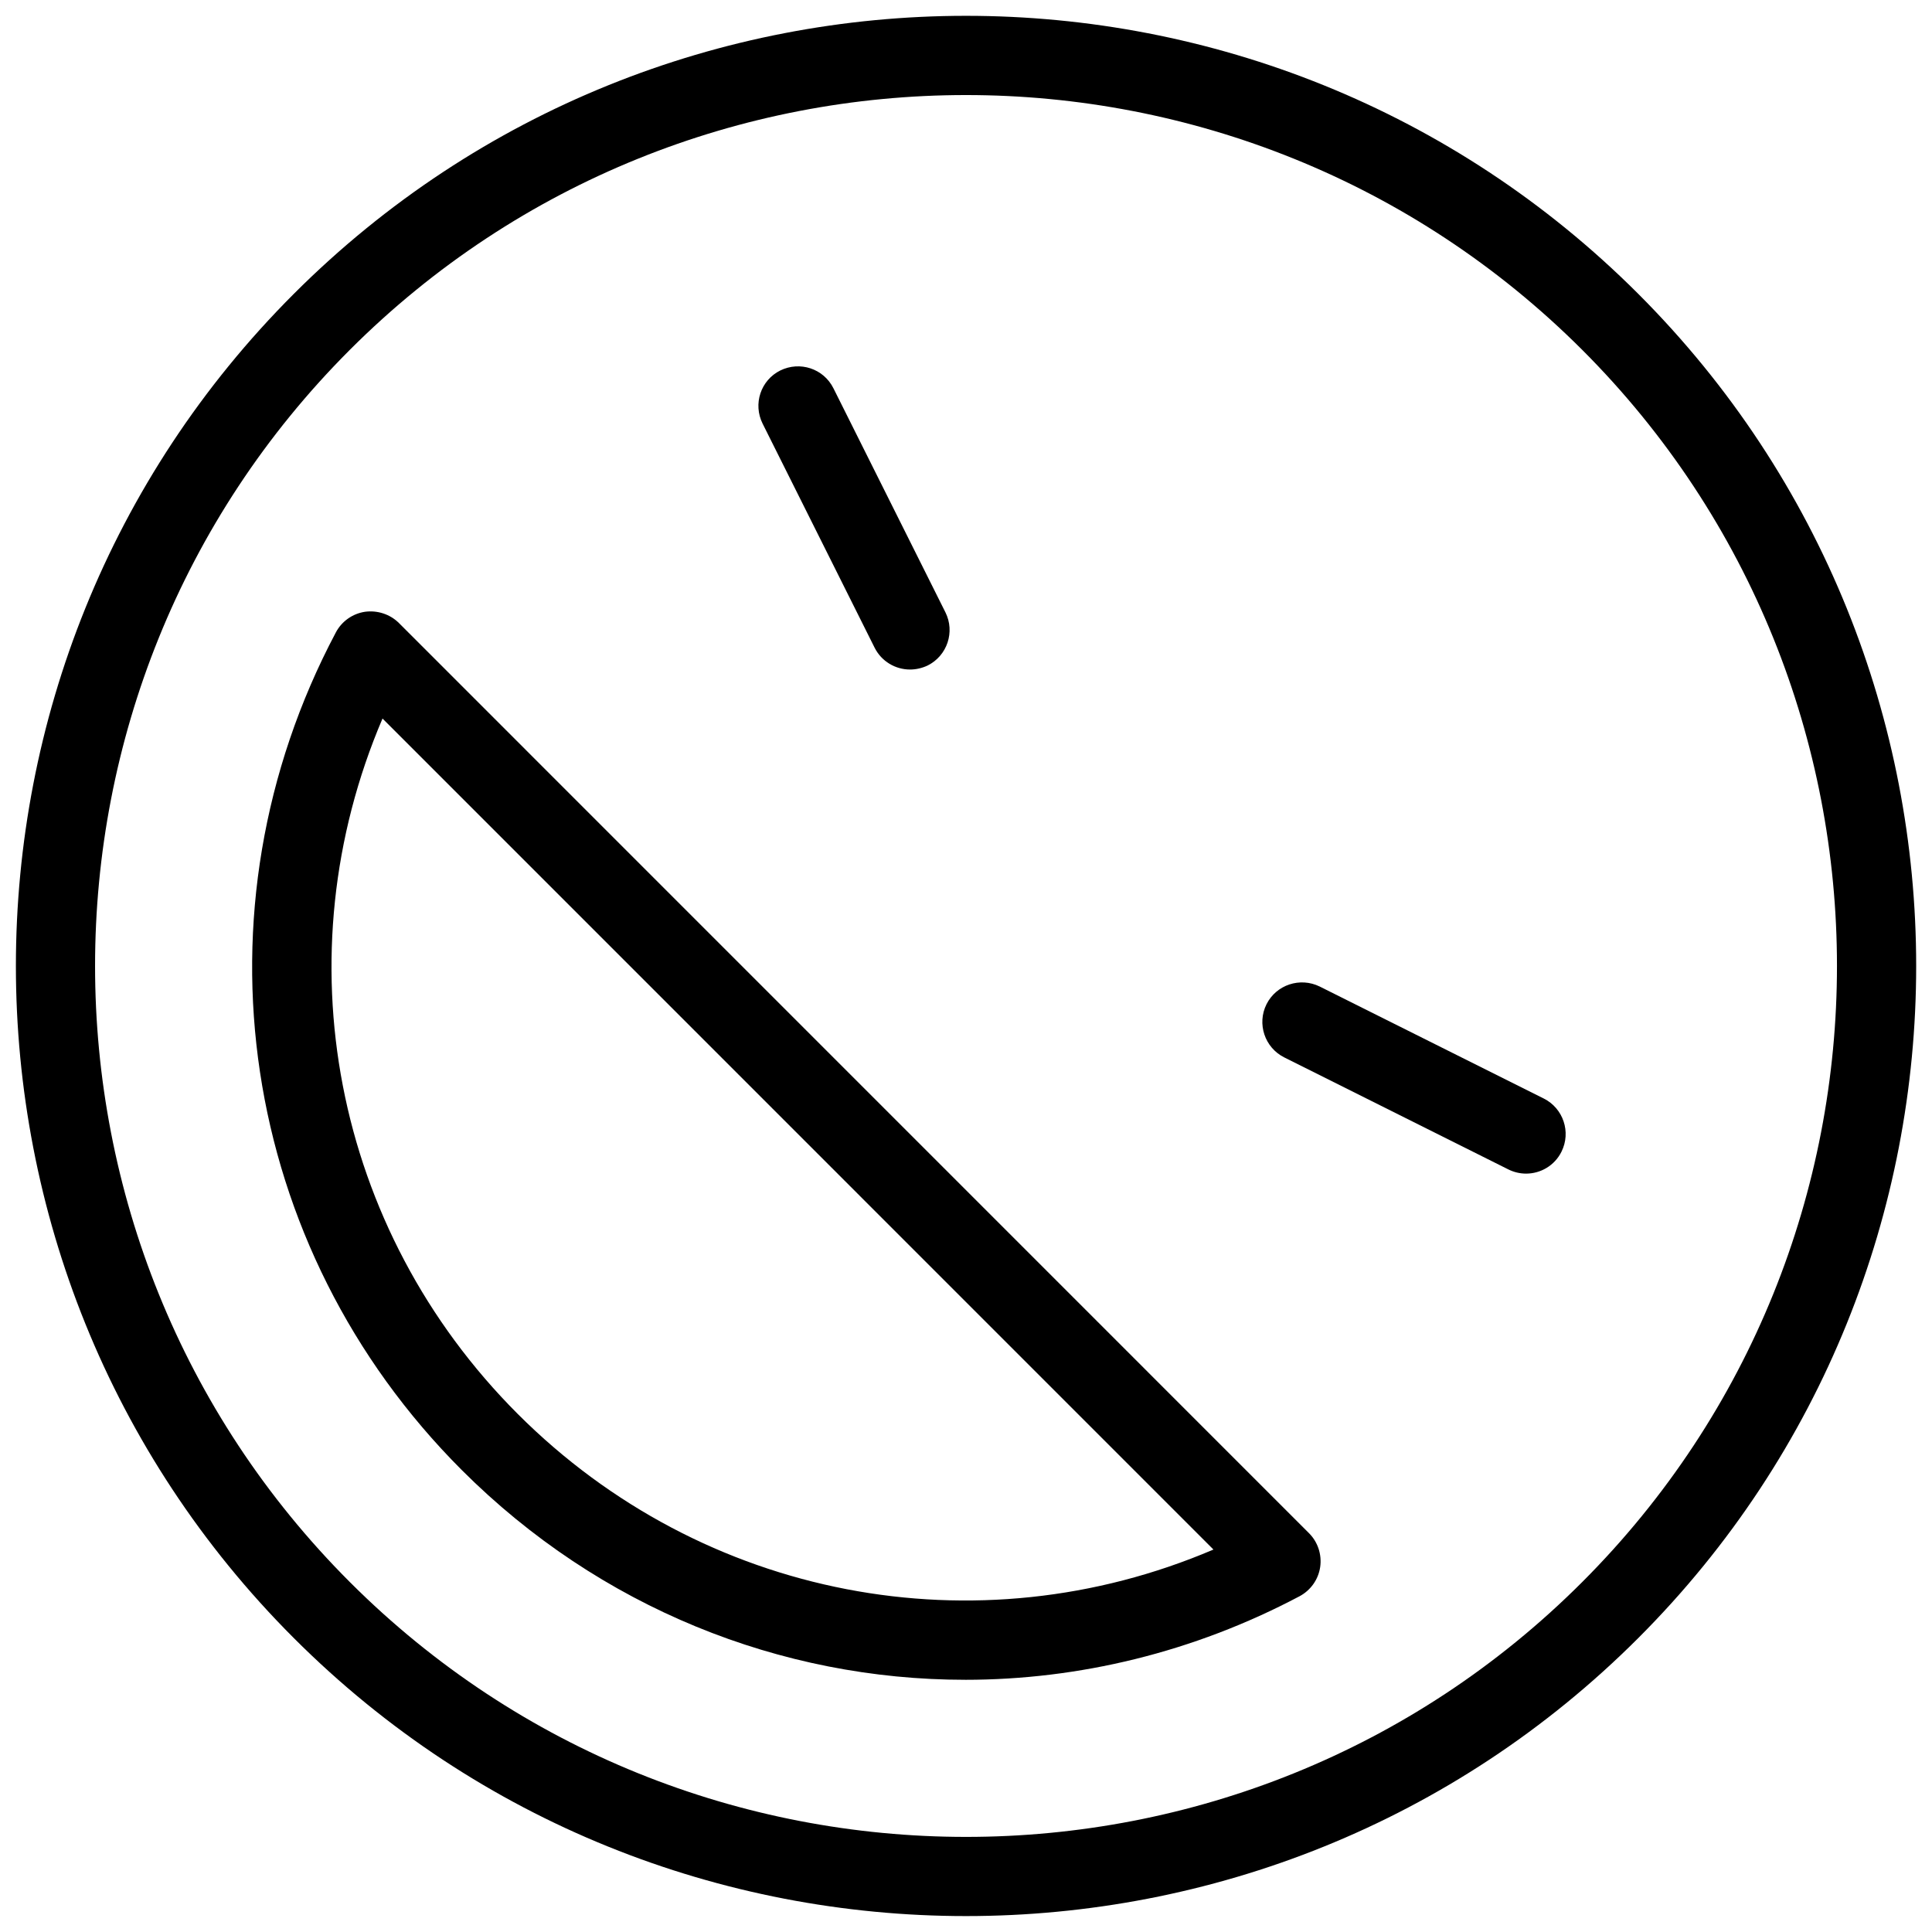
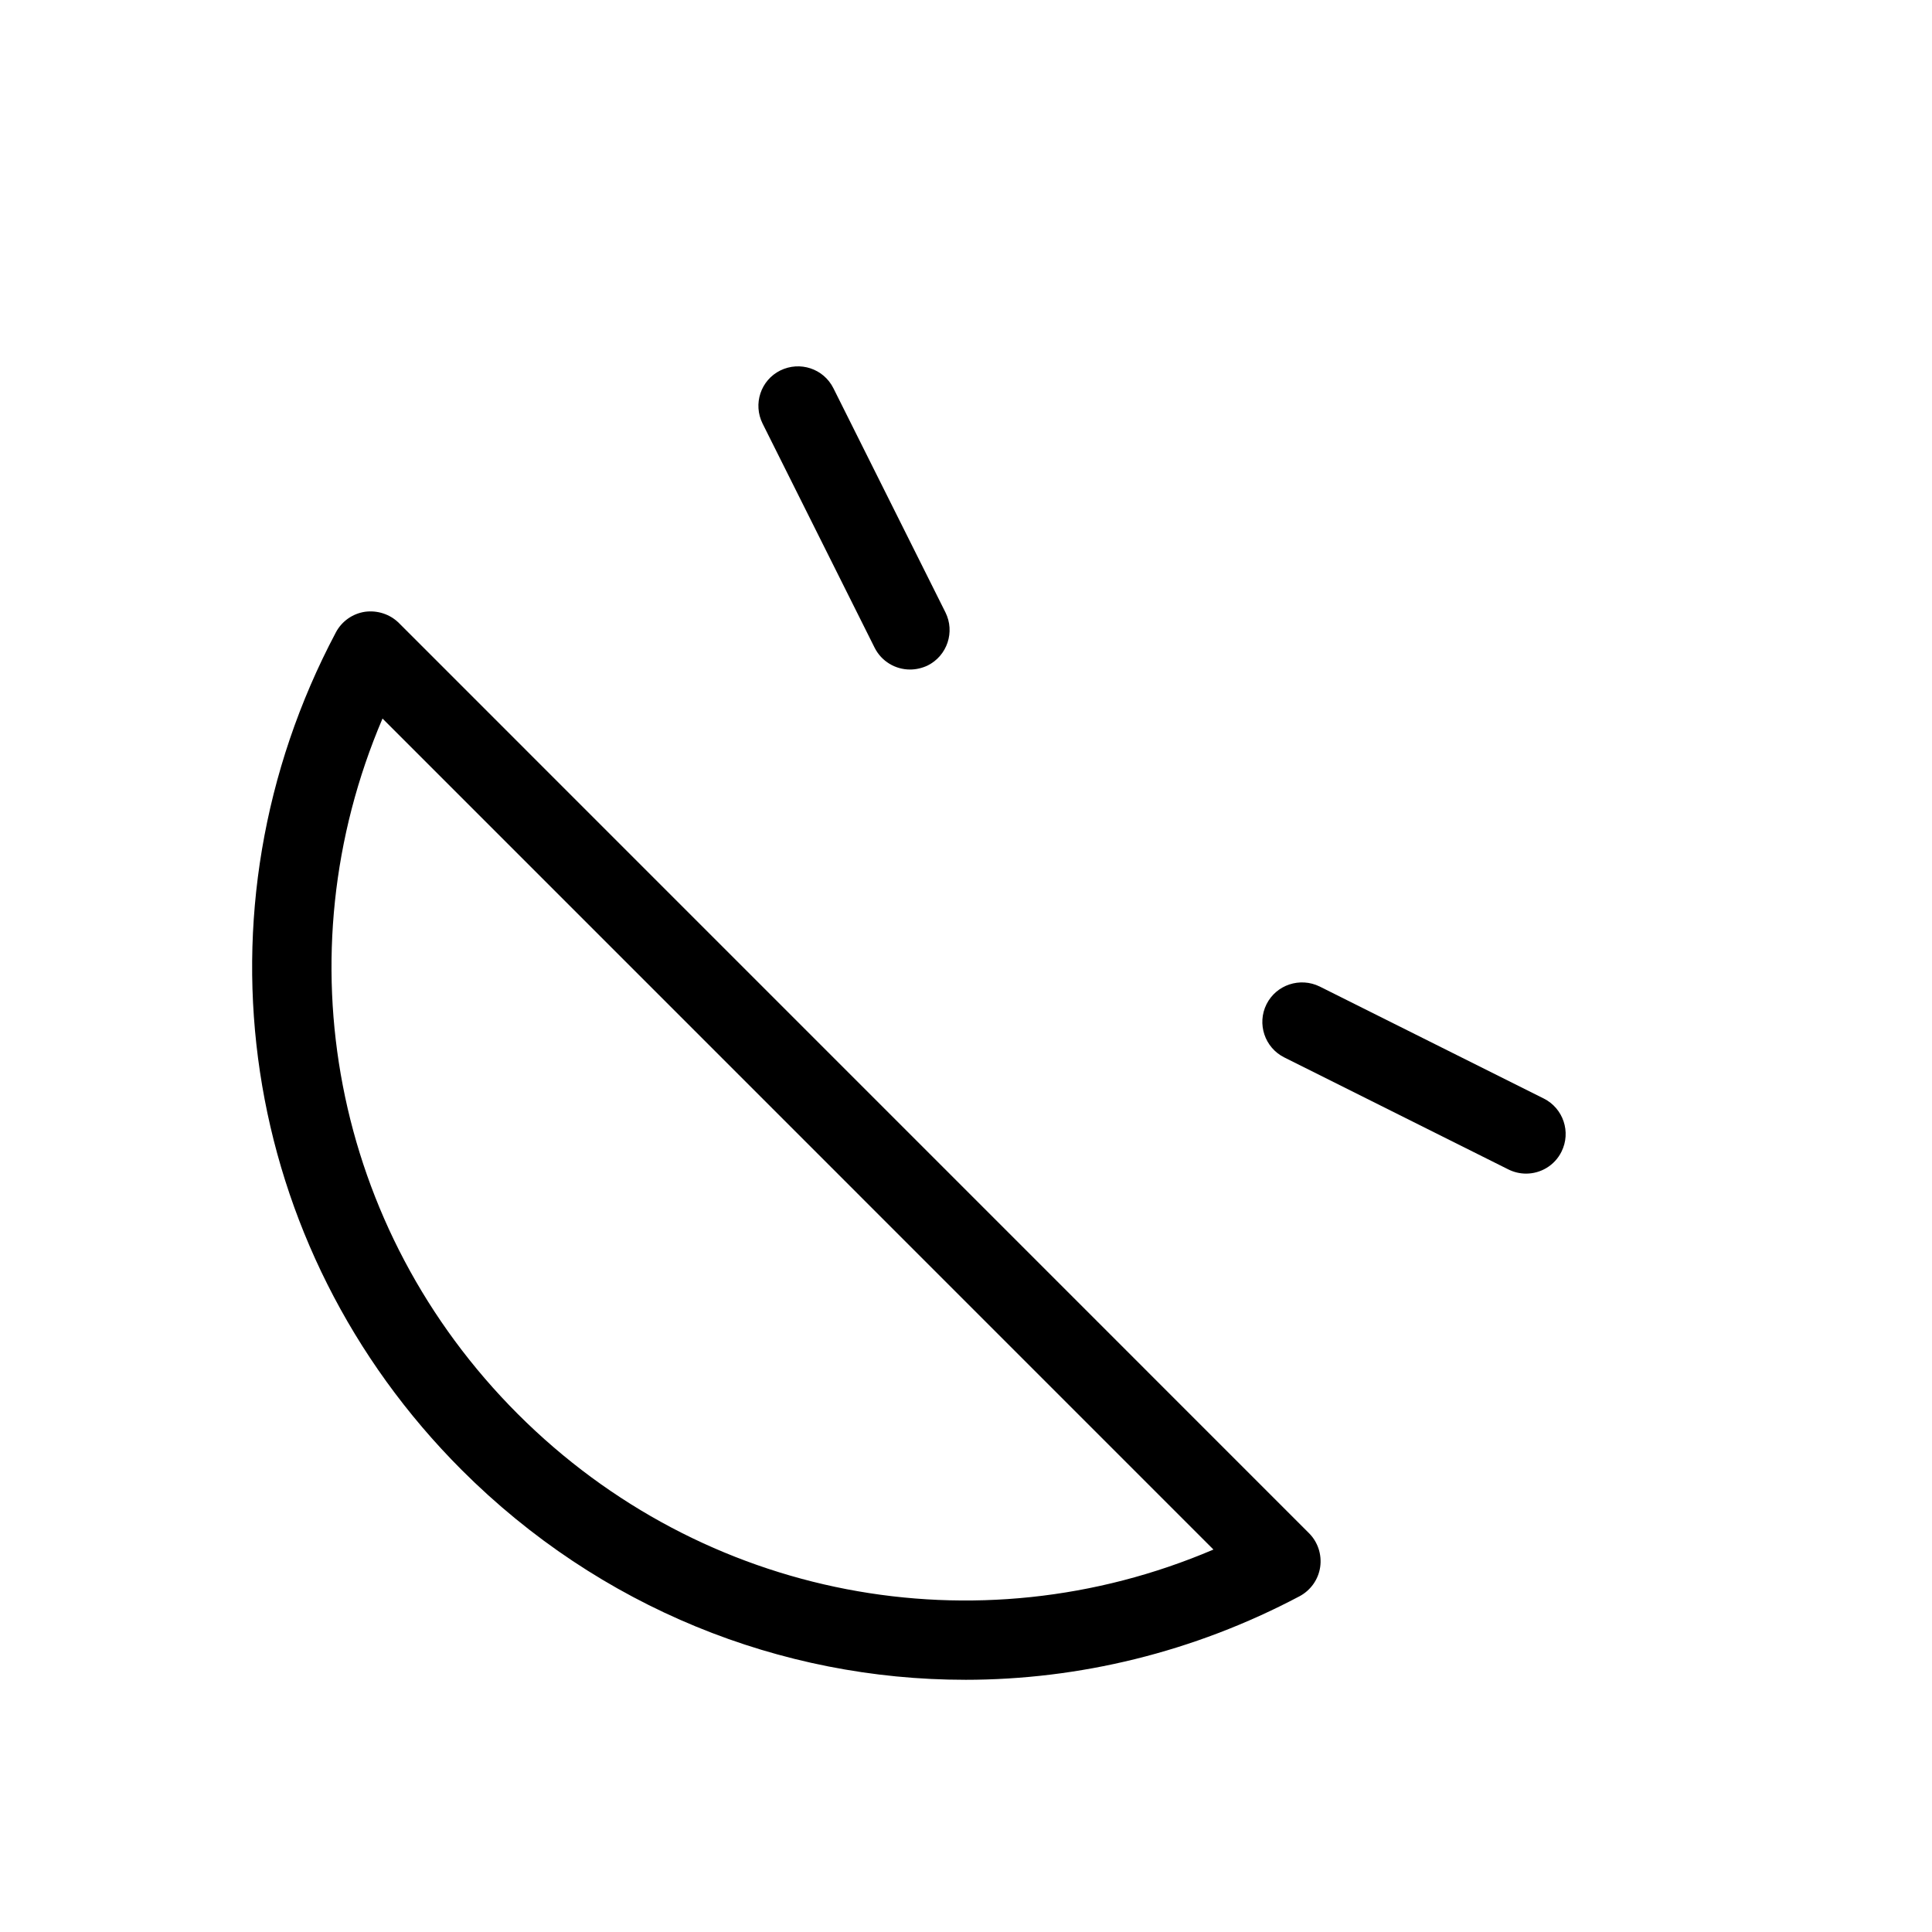
<svg xmlns="http://www.w3.org/2000/svg" width="800px" height="800px" version="1.1" viewBox="144 144 512 512">
  <defs>
    <clipPath id="a">
      <path d="m148.09 148.09h503.81v503.81h-503.81z" />
    </clipPath>
  </defs>
  <g clip-path="url(#a)">
-     <path d="m400 651.78c-64.508 0-129.02-24.539-178.12-73.66-98.223-98.223-98.223-258.04 0-356.26 98.242-98.223 258.01-98.223 356.26 0 98.223 98.223 98.223 258.04 0 356.26-49.125 49.121-113.63 73.66-178.14 73.66zm0-482.59c-59.133 0-118.27 22.504-163.28 67.512-90.035 90.035-90.035 236.54 0 326.57 90.055 90.035 236.56 90.035 326.57 0 90.035-90.035 90.035-236.54 0-326.57-45.027-44.988-104.18-67.512-163.3-67.512z" />
-   </g>
+     </g>
  <path d="m399.75 589.16c-48.805 0-96.836-19.062-133.36-55.566-59.051-59.051-72.465-148.27-33.379-222.01 1.555-2.938 4.41-4.953 7.703-5.457 3.254-0.441 6.613 0.609 8.984 2.961l241.2 241.22c2.352 2.352 3.441 5.688 2.961 8.984-0.484 3.297-2.519 6.152-5.457 7.727-28.129 14.883-58.523 22.145-88.648 22.145zm-154.38-254.74c-26.809 62.789-13.184 135.27 35.875 184.33 49.078 49.059 121.63 62.684 184.33 35.895z" />
  <path d="m385.16 321.43c-3.84 0-7.535-2.121-9.383-5.793l-29.684-59.387c-2.582-5.188-0.504-11.484 4.684-14.066 5.207-2.562 11.484-0.504 14.086 4.703l29.684 59.387c2.582 5.184 0.484 11.484-4.703 14.086-1.512 0.711-3.109 1.07-4.684 1.07z" />
  <path d="m548.43 455.02c-1.574 0-3.168-0.355-4.703-1.113l-59.387-29.684c-5.184-2.602-7.285-8.902-4.703-14.086 2.602-5.184 8.902-7.242 14.086-4.703l59.387 29.684c5.184 2.602 7.285 8.902 4.703 14.086-1.824 3.695-5.543 5.816-9.383 5.816z" />
</svg>